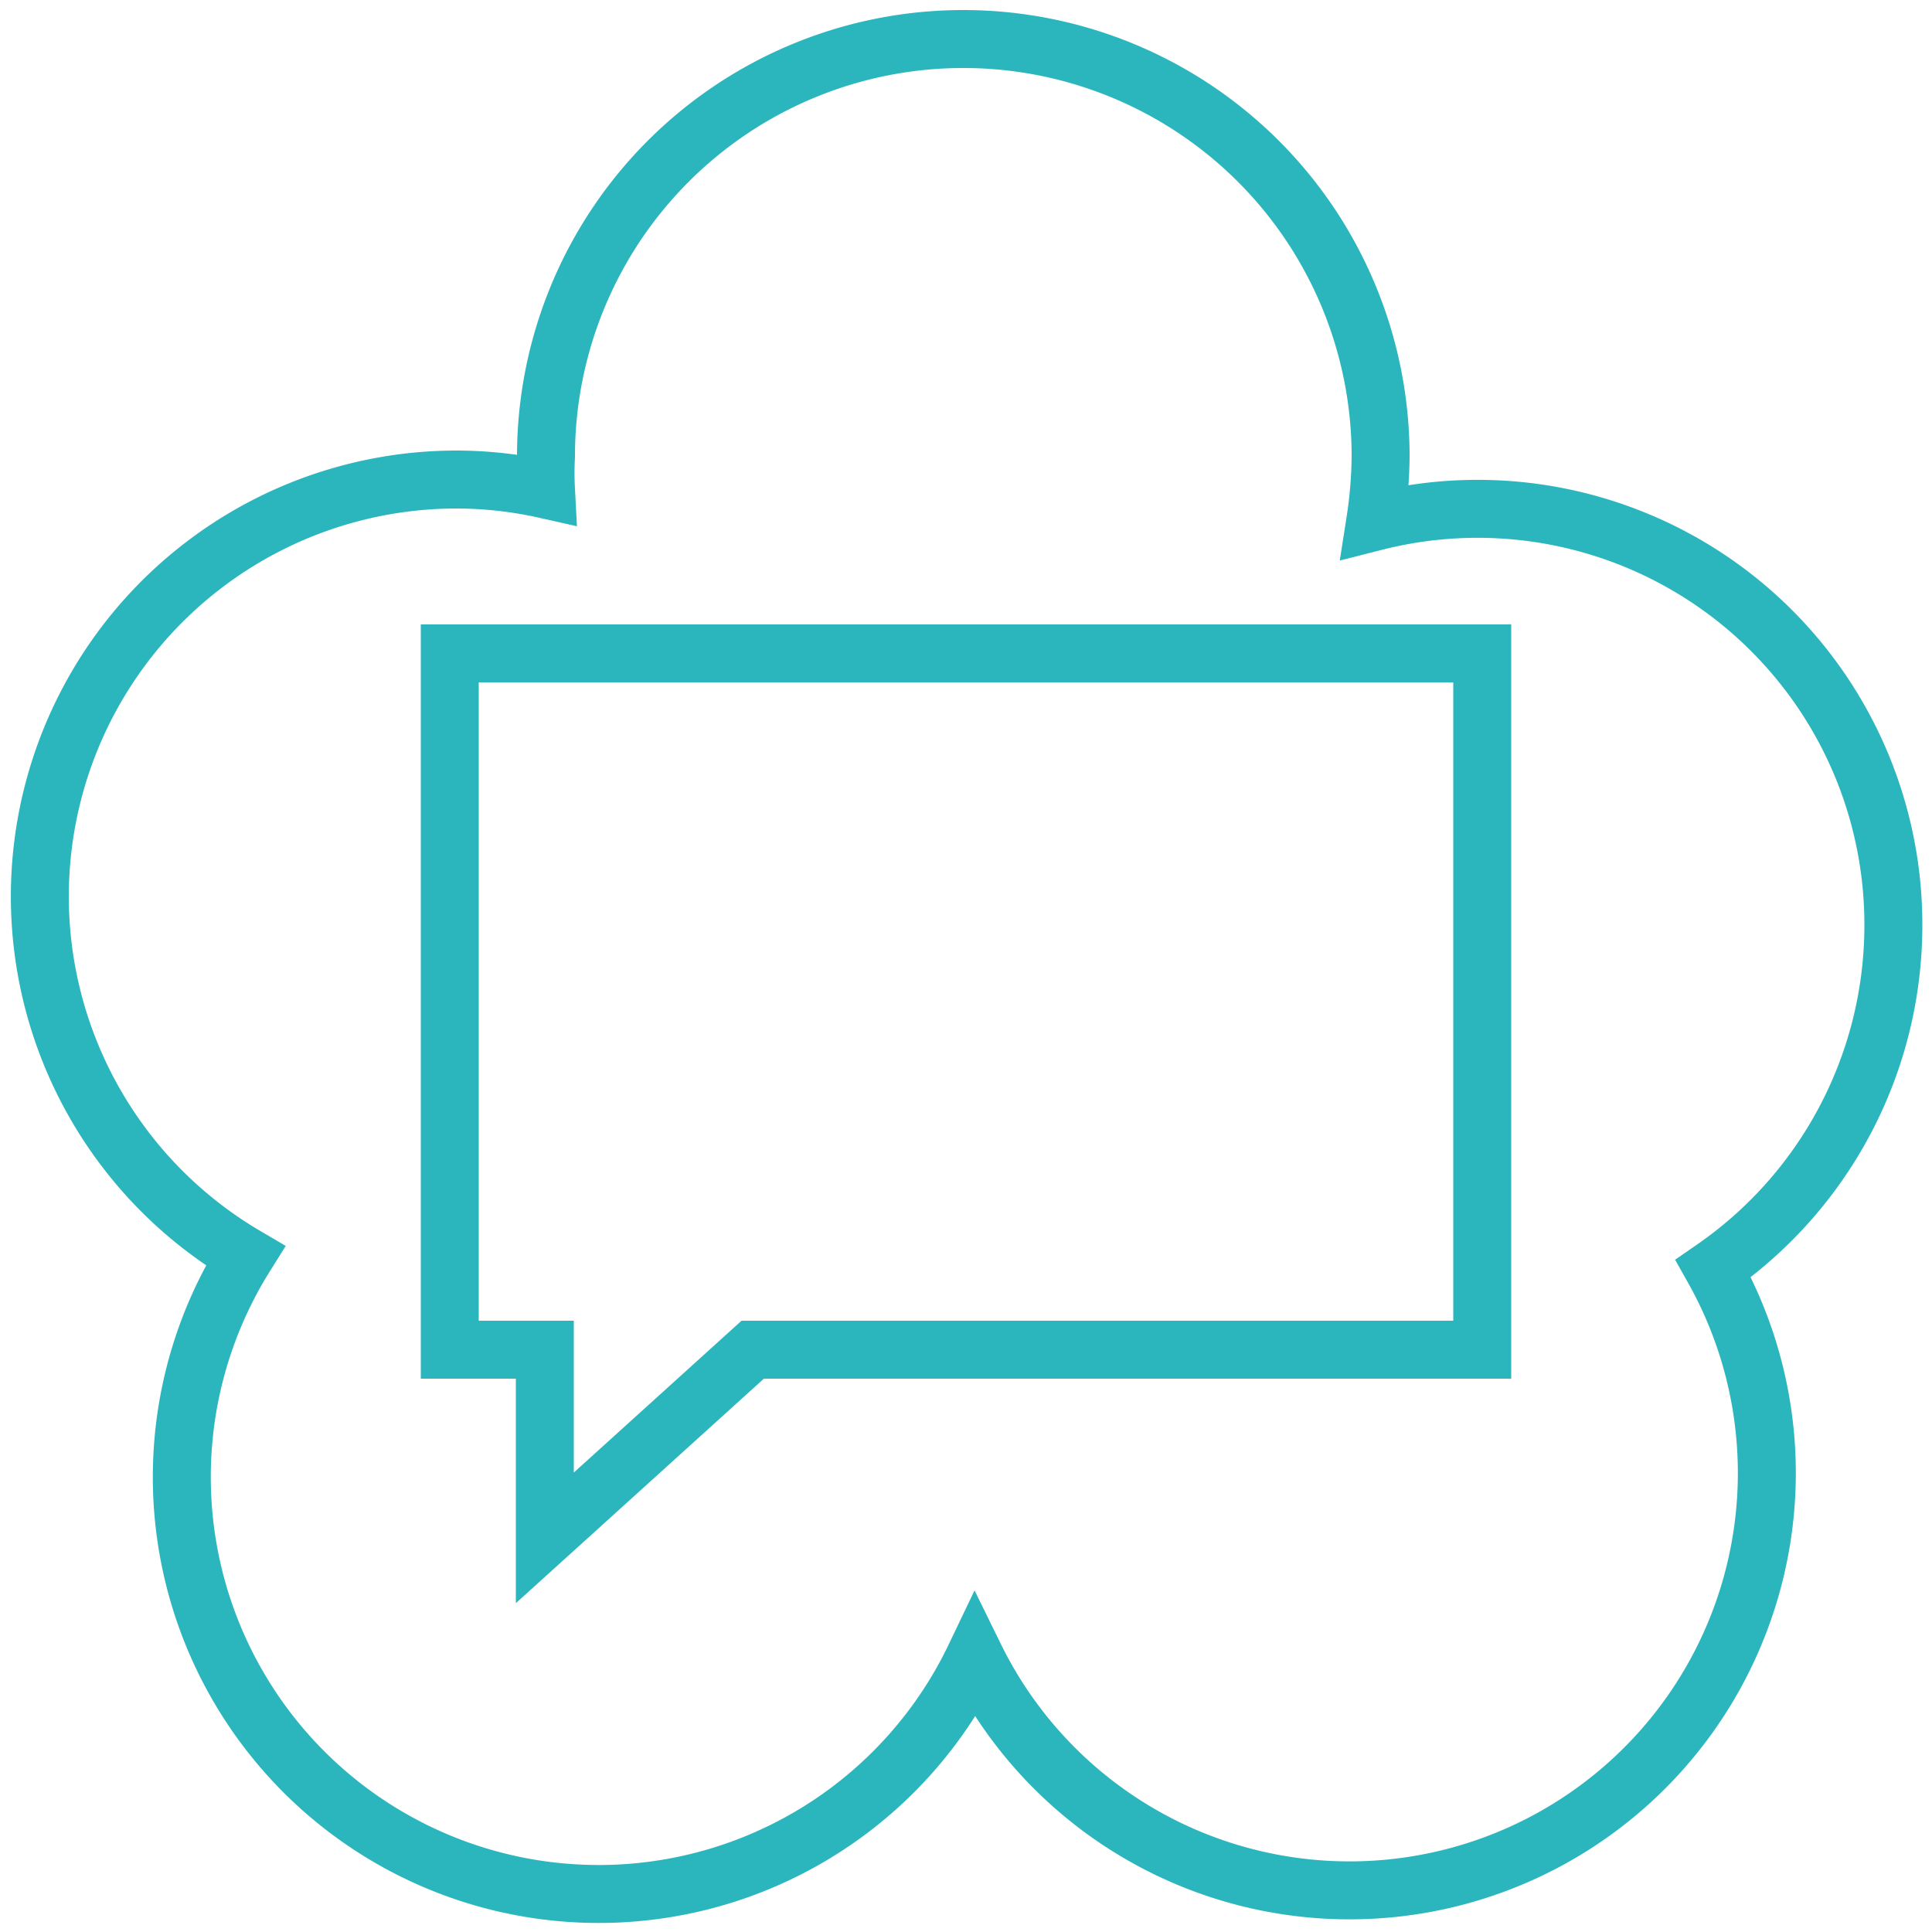
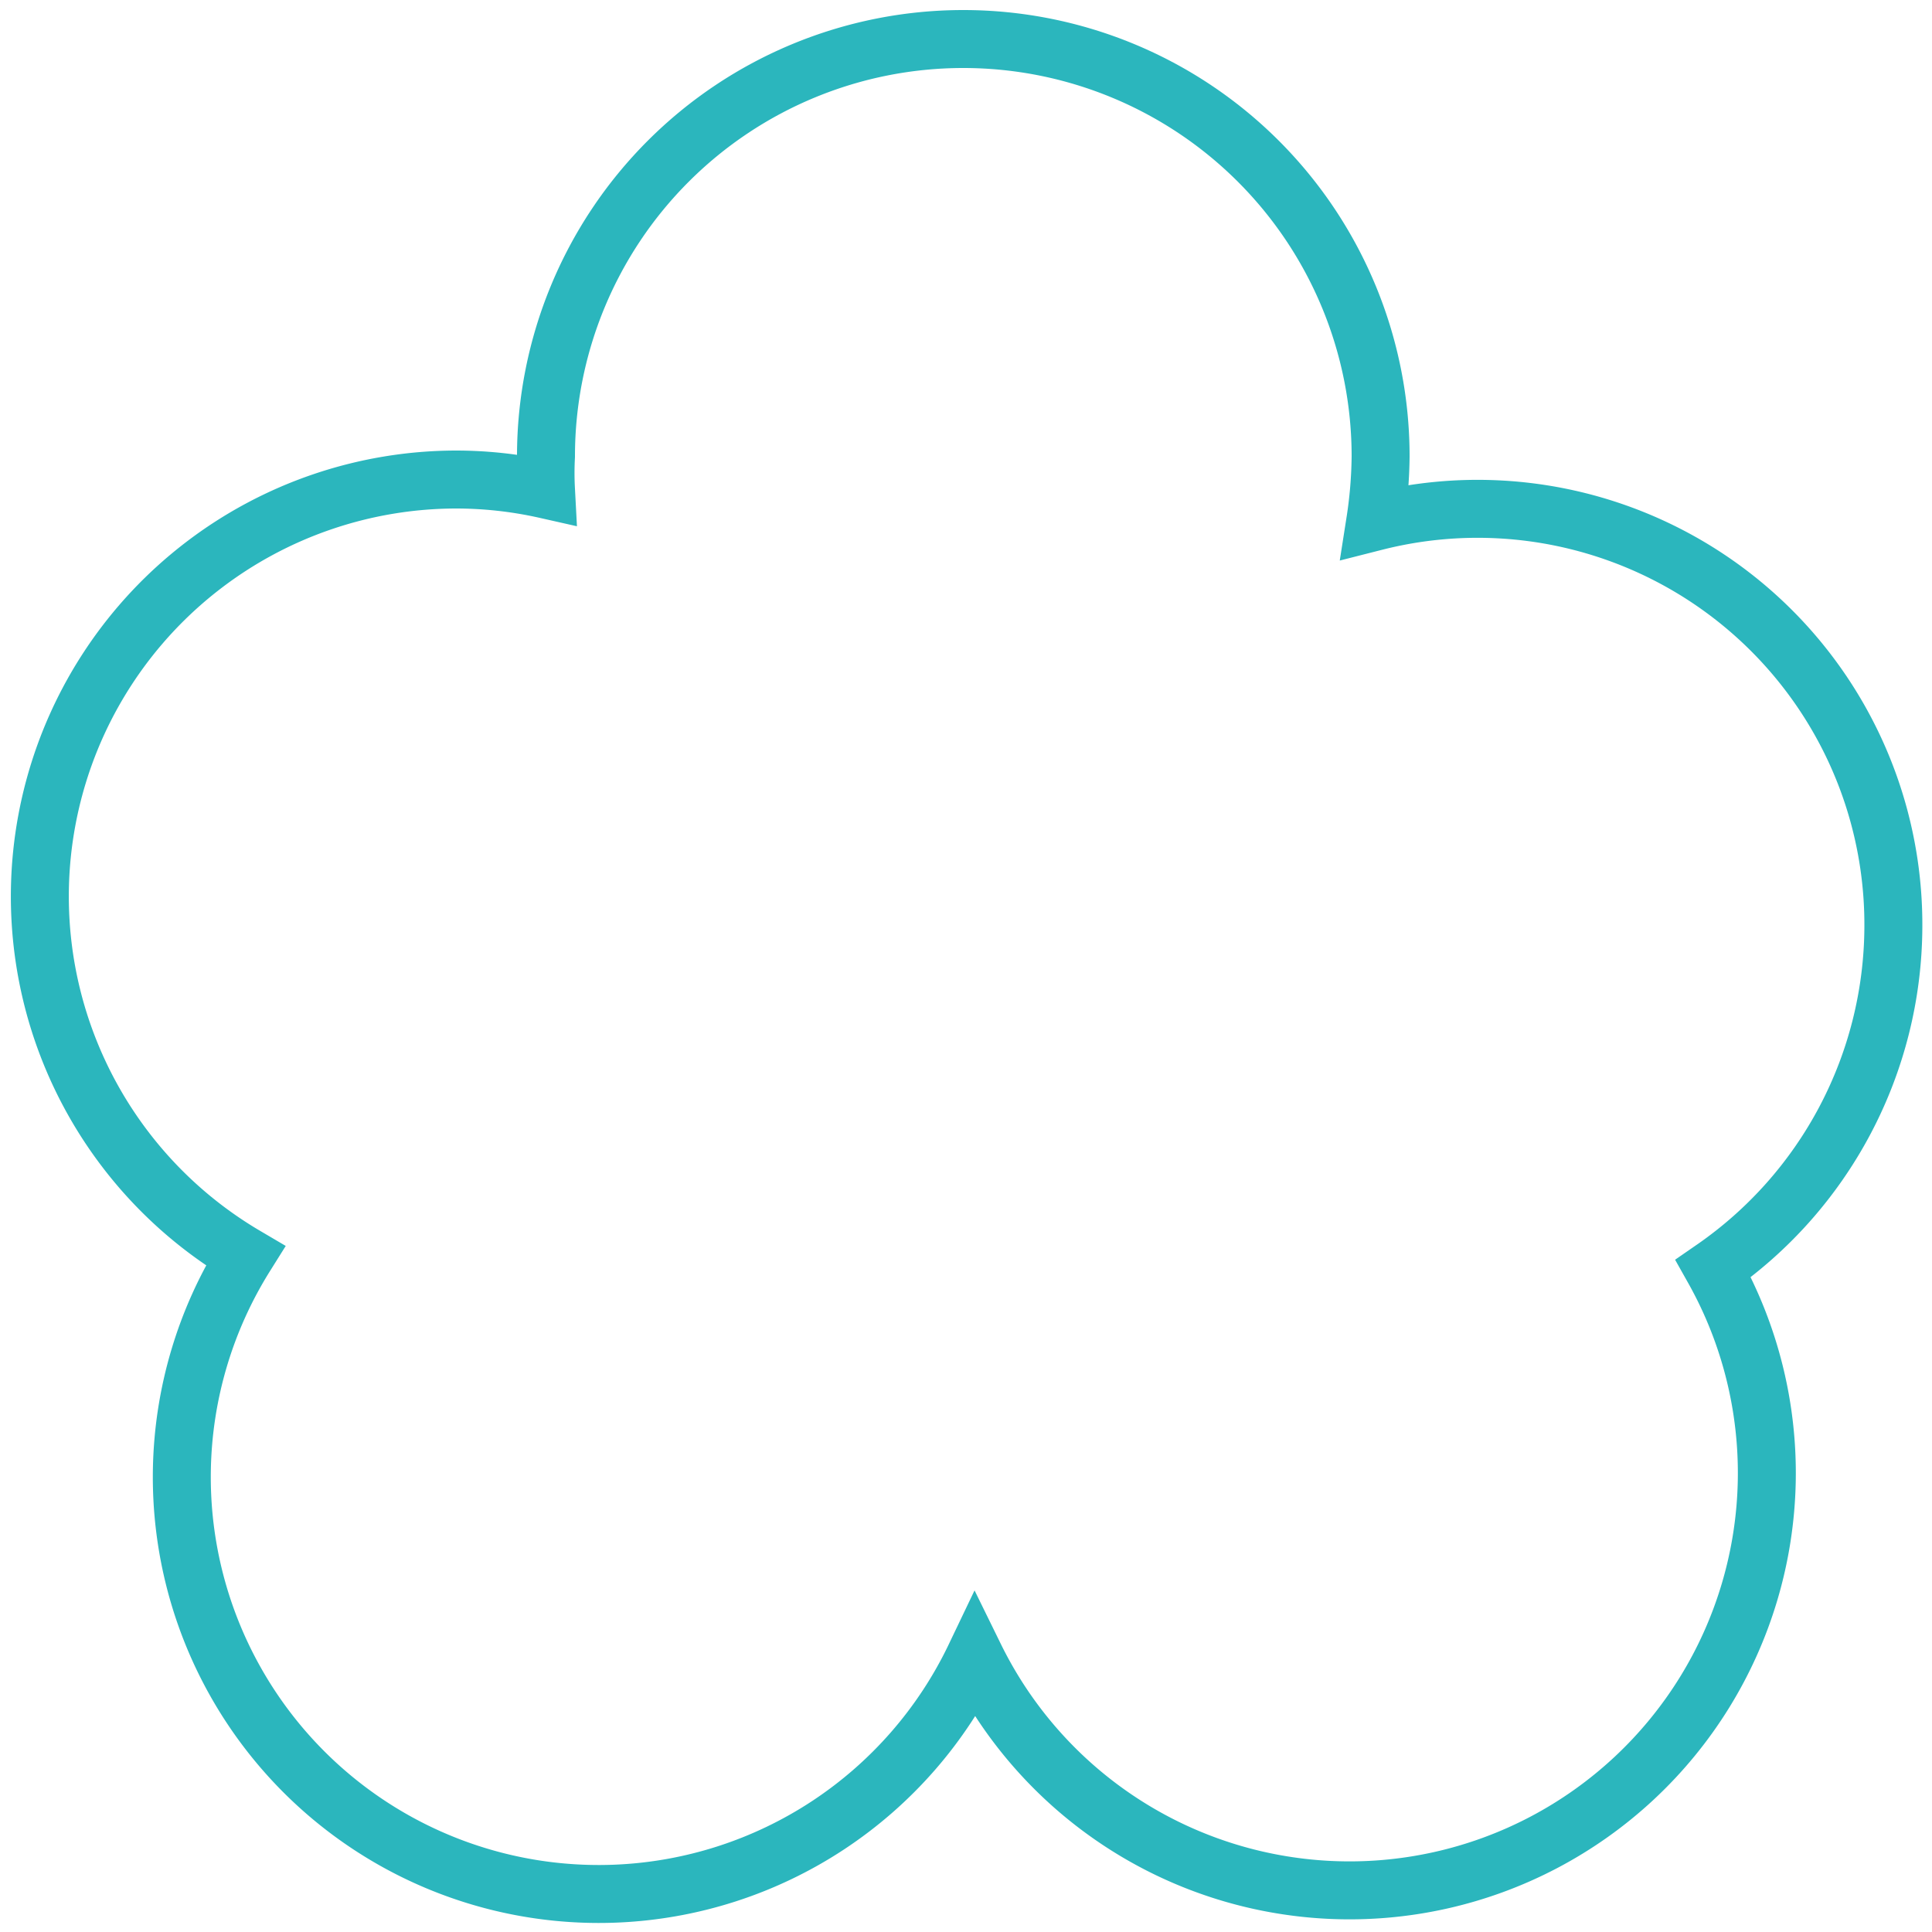
<svg xmlns="http://www.w3.org/2000/svg" viewBox="0 0 50 50">
  <g fill="none" stroke="#2bb6bd" stroke-miterlimit="10" stroke-width="1.5">
-     <path d="m34.65 34.93h3.71v-6.1-11.92h-4.06-4.16-10.57-4.58-3.35v12.22 5.8h2.46v.01 4.86l5.38-4.87h5.02 1.71z" />
    <path d="m49 24a10.76 10.76 0 0 0 -13.41-10.5 11.68 11.68 0 0 0 .14-1.69 10.8 10.8 0 1 0 -21.6 0 8.11 8.11 0 0 0 0 .86 10.62 10.62 0 0 0 -2.34-.26 10.79 10.79 0 0 0 -5.44 20.09 10.79 10.79 0 1 0 18.88 10.38 10.8 10.8 0 1 0 19.11-10.05 10.8 10.8 0 0 0 4.66-8.83z" />
  </g>
</svg>